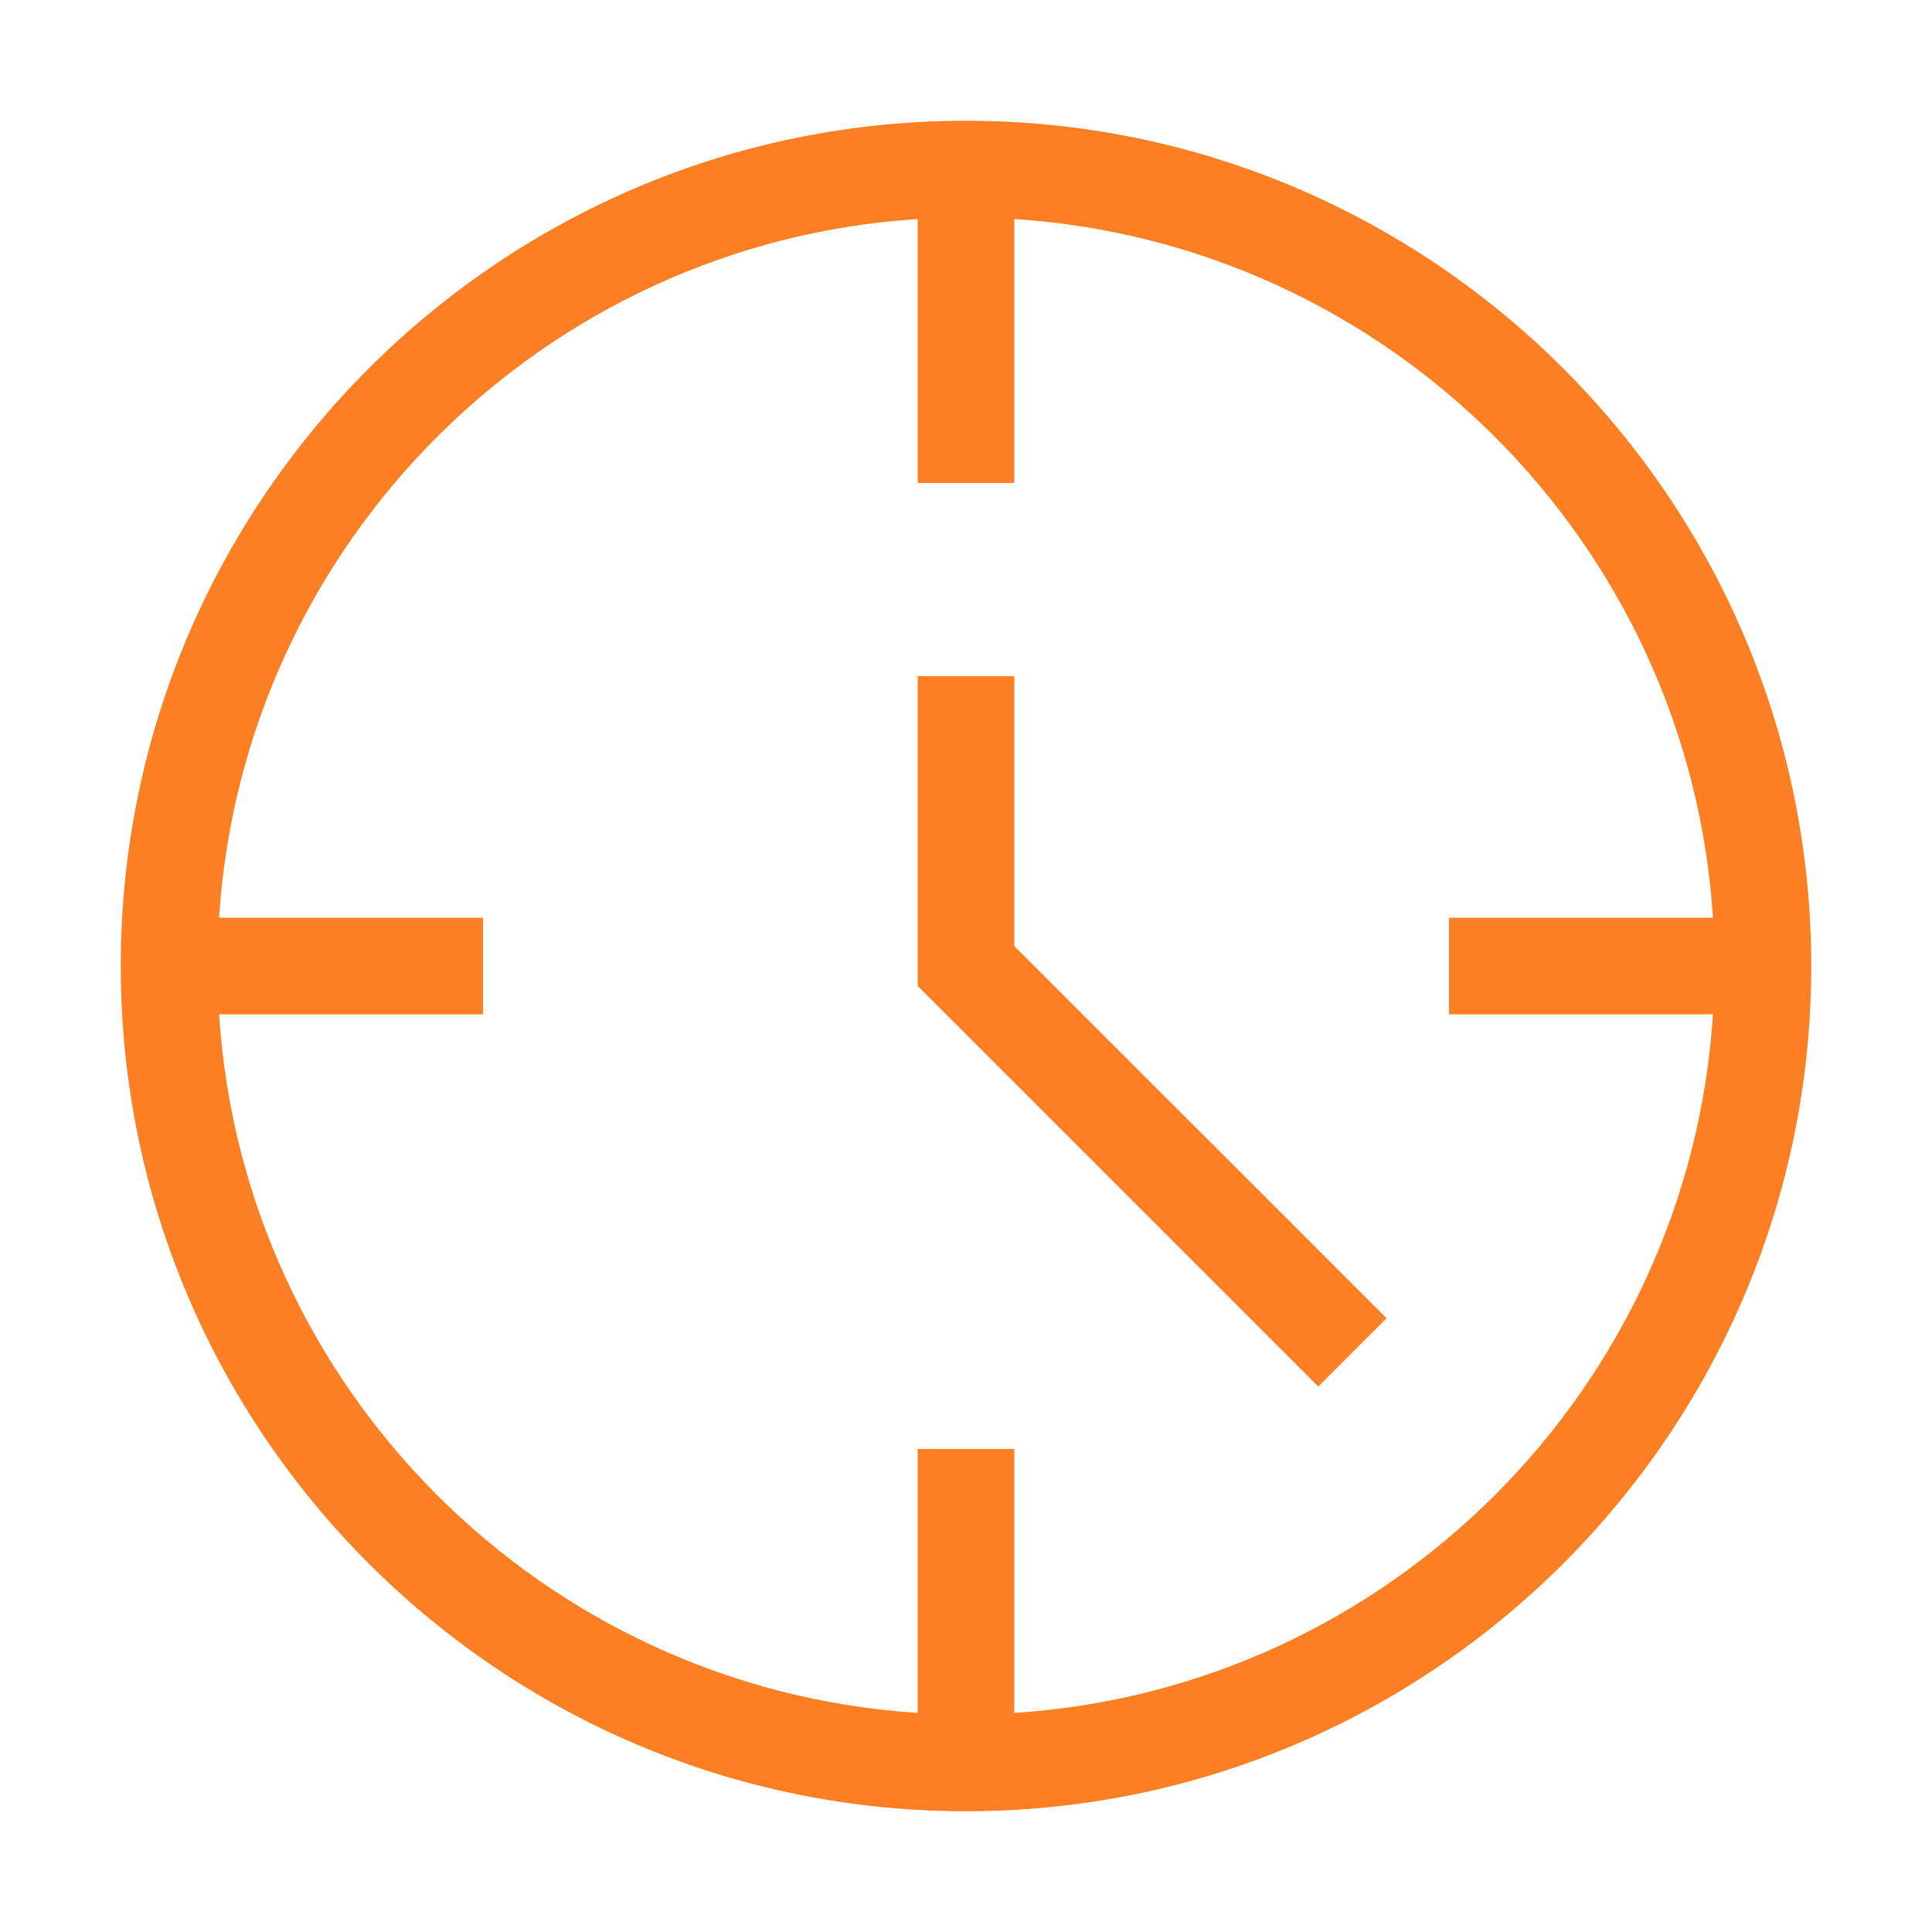
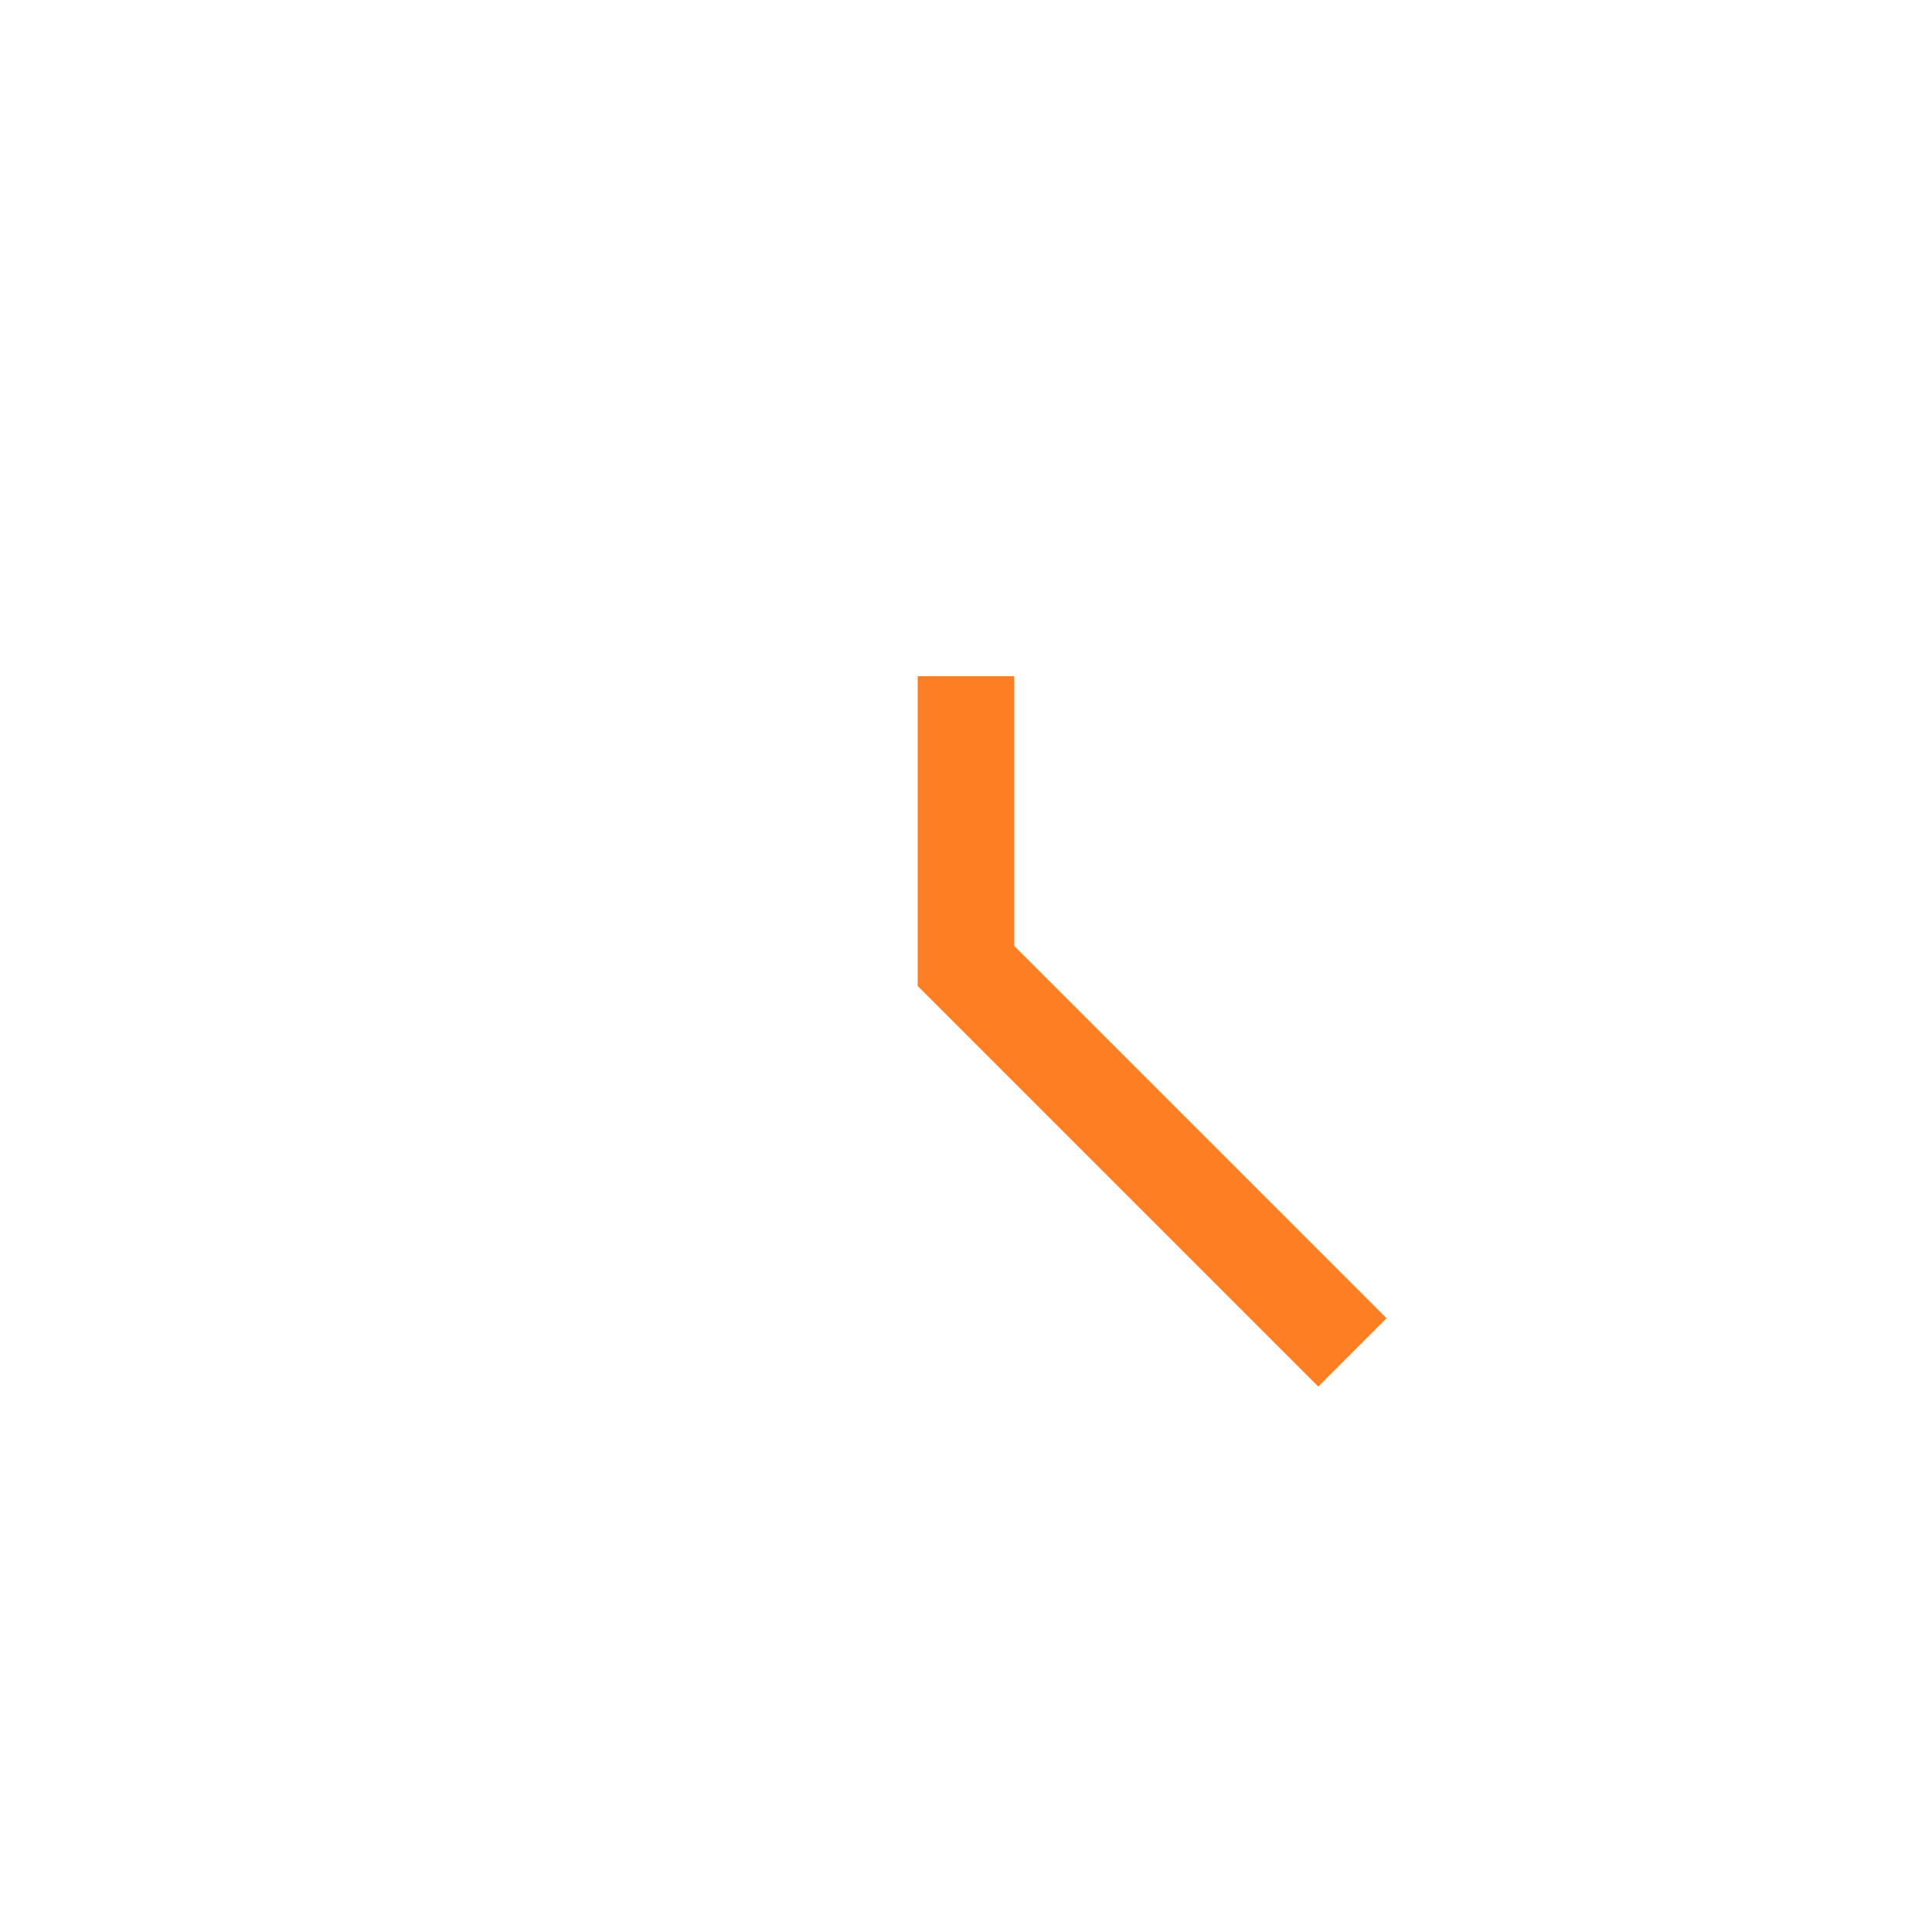
<svg xmlns="http://www.w3.org/2000/svg" width="32" height="32" viewBox="0 0 32 32" fill="none">
-   <path d="M16 2C8.28 2 2 8.28 2 16C2 23.72 8.28 30 16 30C23.72 30 30 23.72 30 16C30 8.28 23.72 2 16 2ZM16.8 28.371V24H15.2V28.371C8.999 27.974 4.026 23.001 3.629 16.8H8V15.2H3.629C4.026 8.999 8.999 4.026 15.2 3.628V8H16.8V3.628C23.001 4.026 27.974 8.999 28.372 15.2H24V16.8H28.372C27.974 23.001 23.001 27.974 16.8 28.371Z" fill="#FC7F23" />
  <path d="M16.8 11.2H15.2V16.331L21.835 22.966L22.966 21.834L16.8 15.669V11.2Z" fill="#FC7F23" />
</svg>